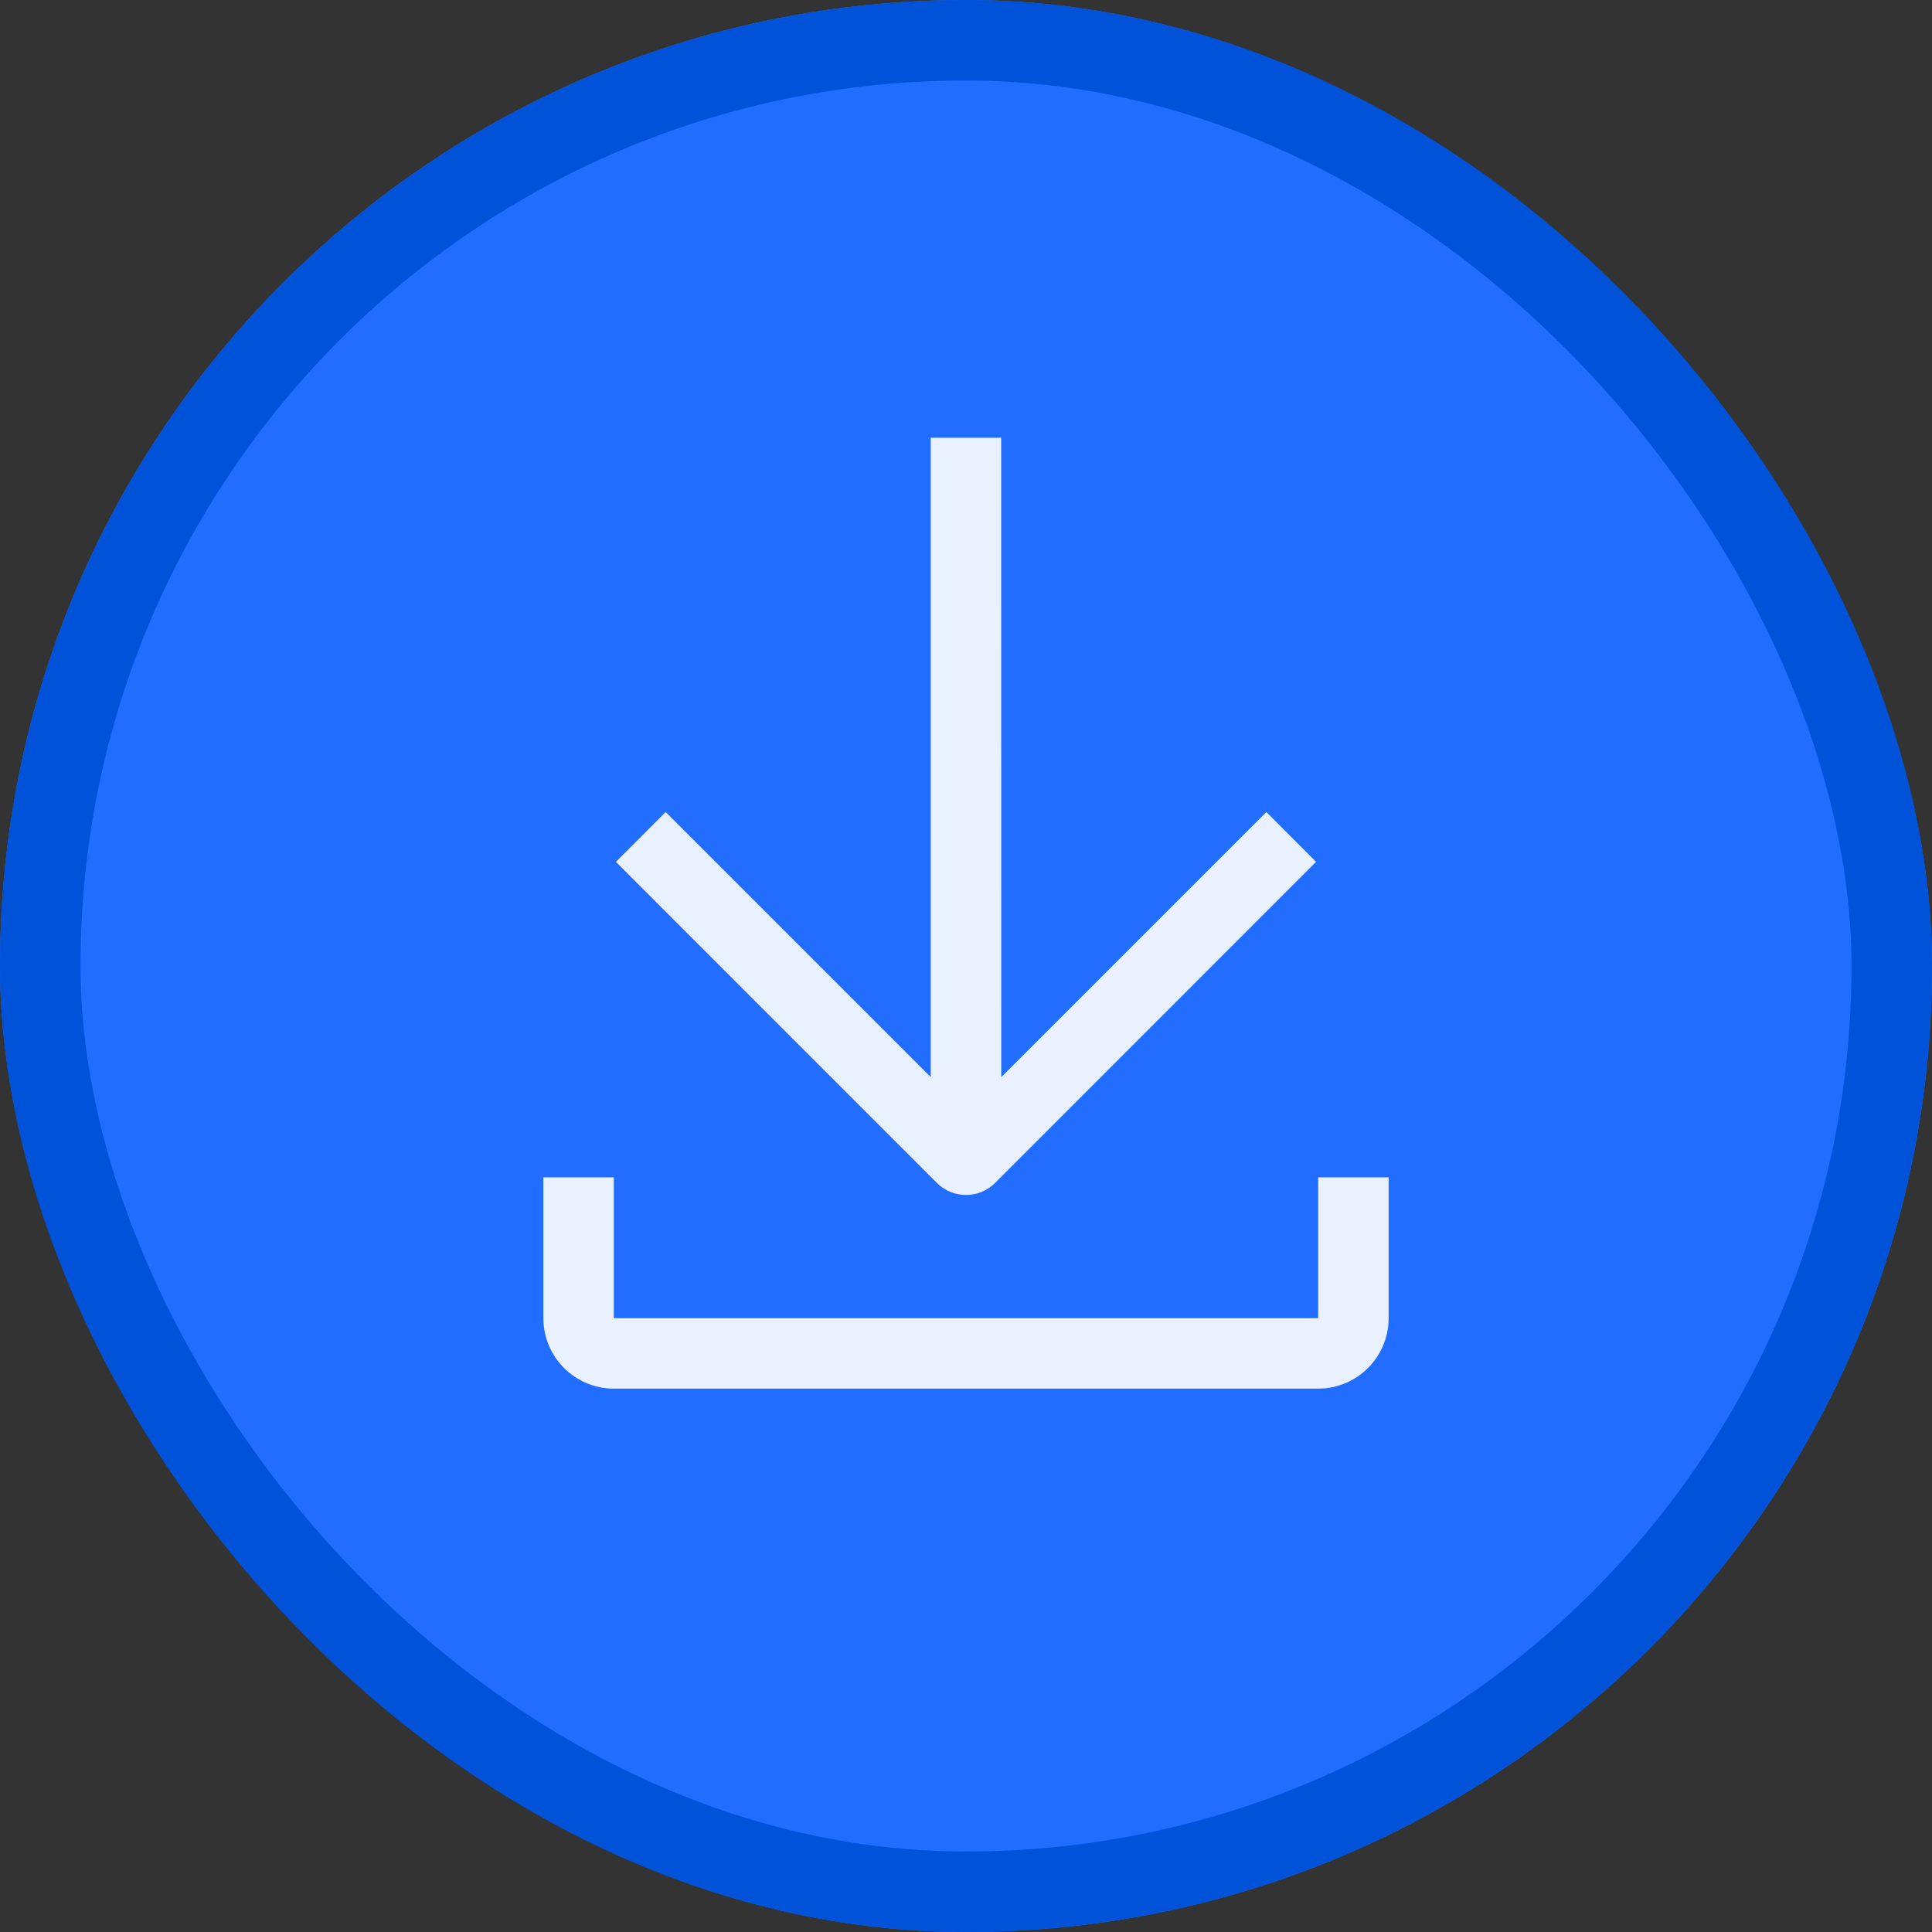
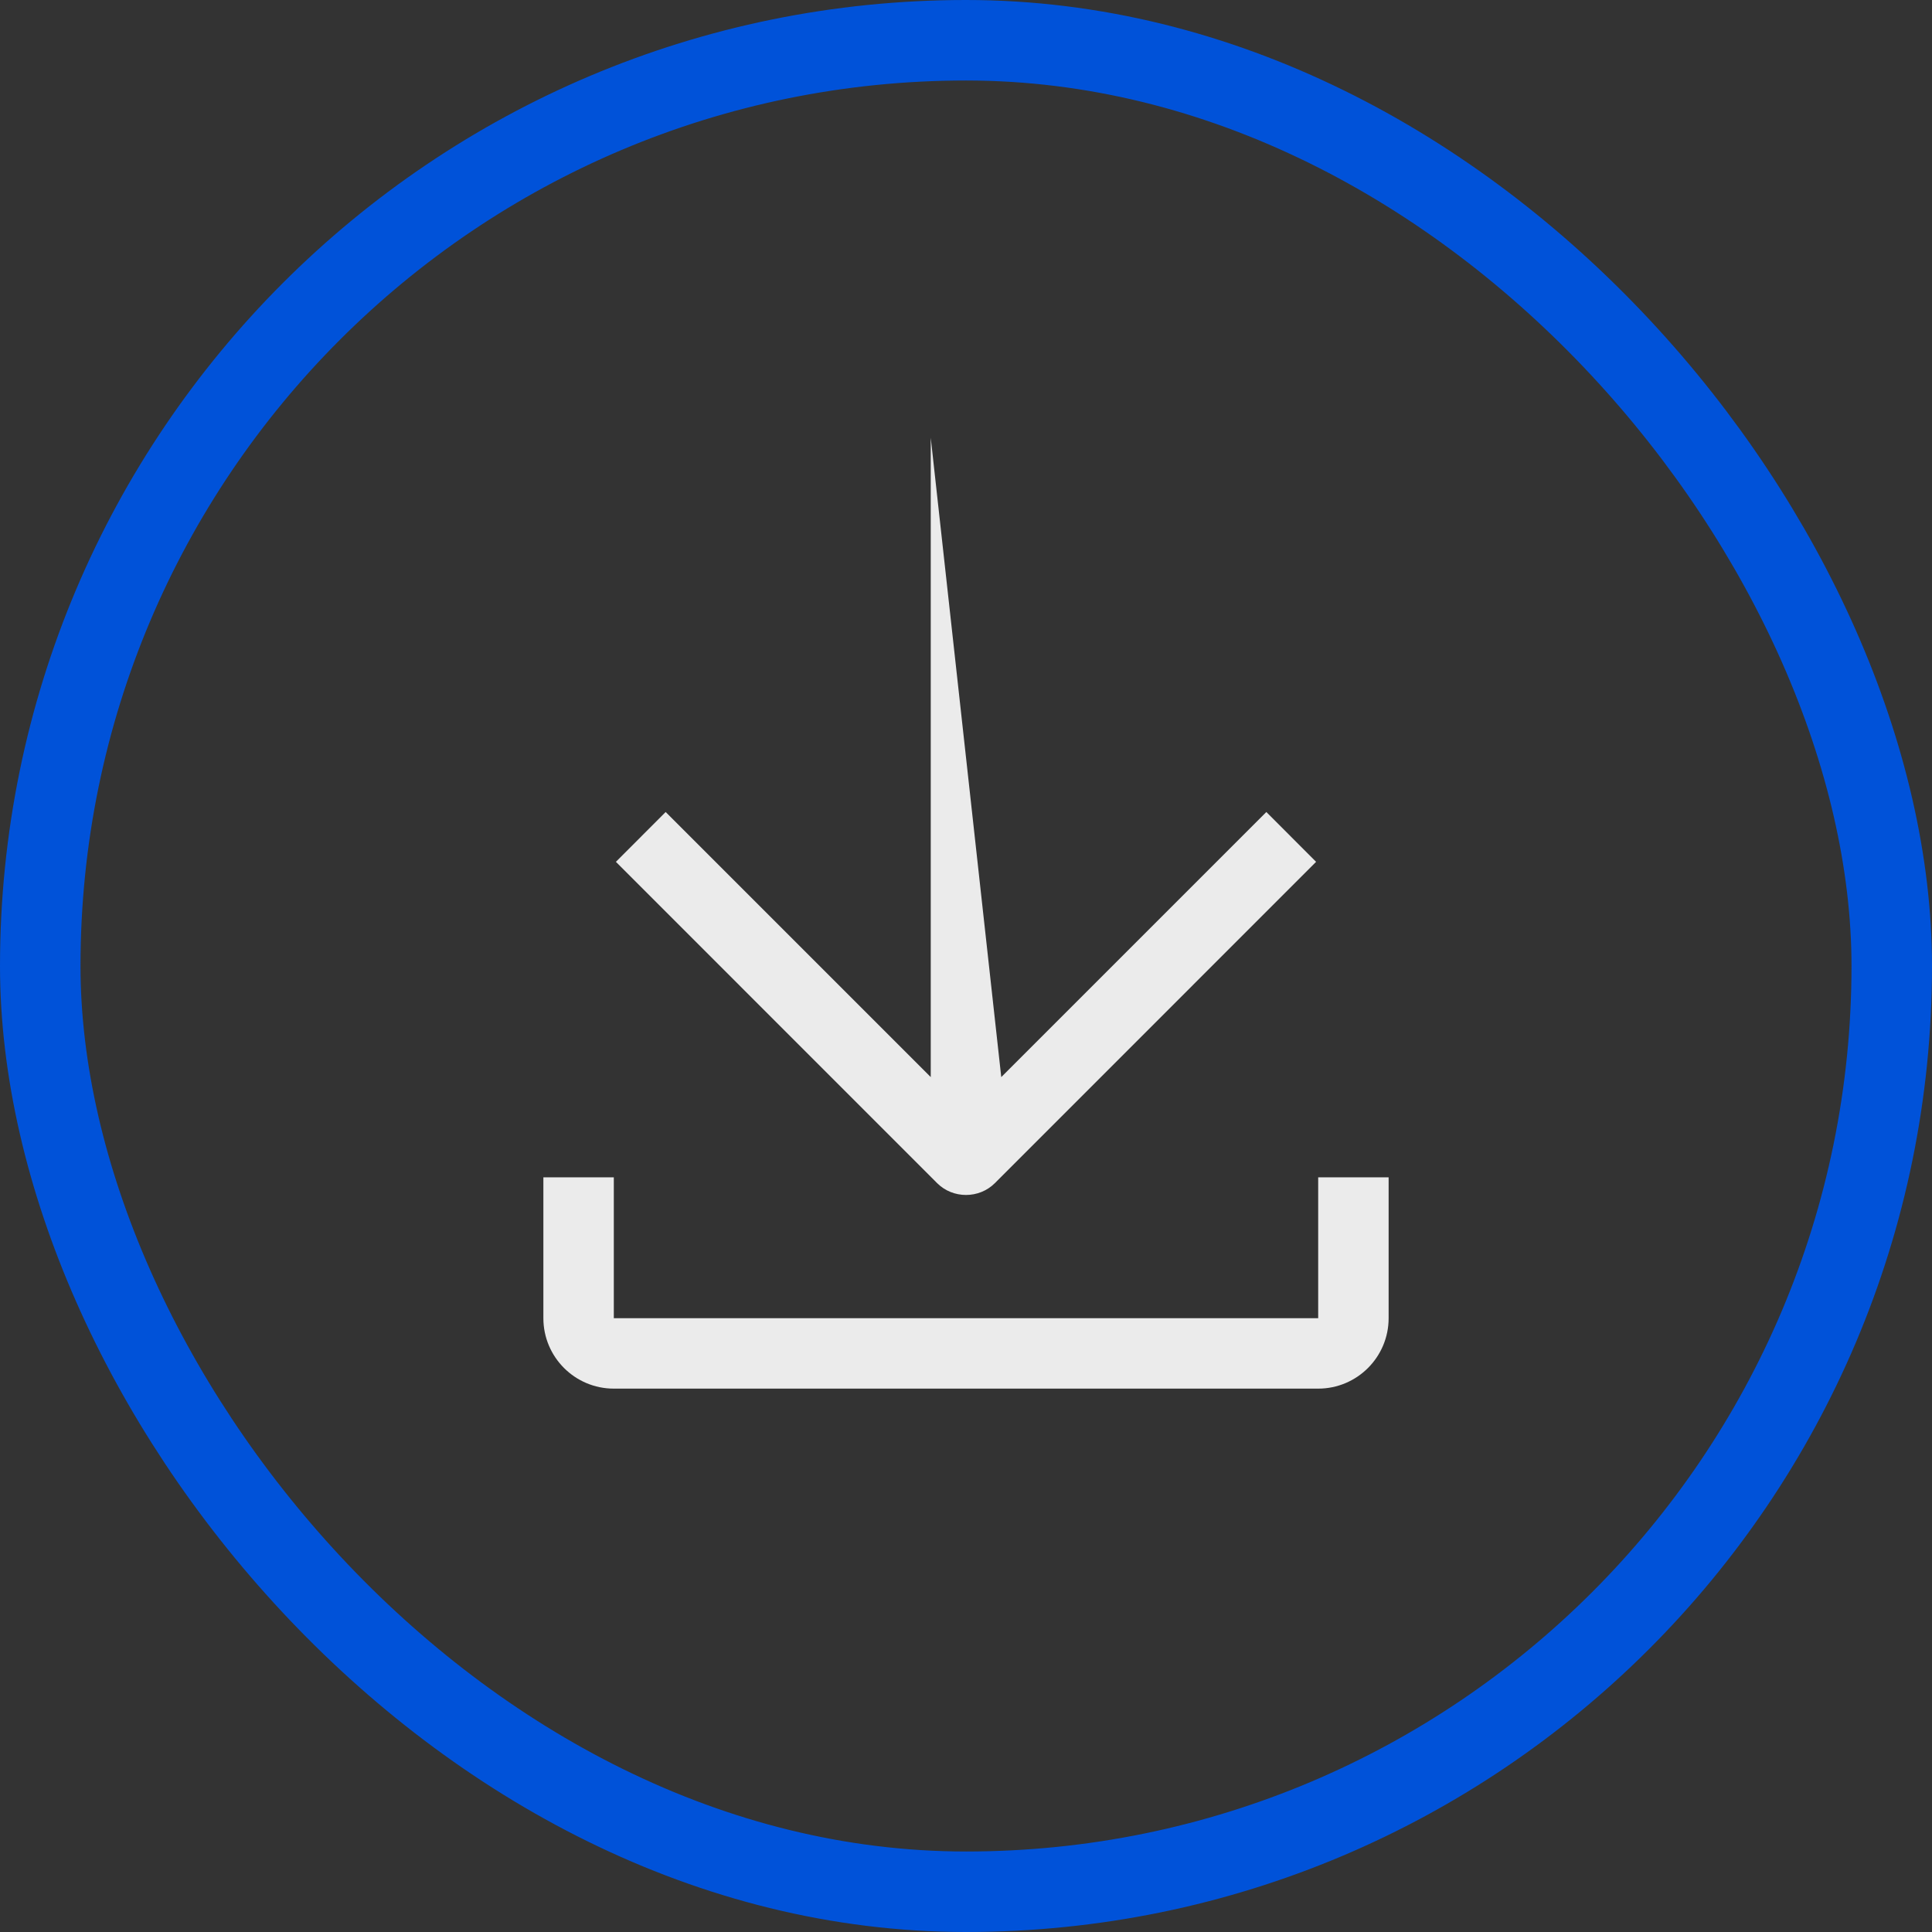
<svg xmlns="http://www.w3.org/2000/svg" fill="none" version="1.1" width="24" height="24" viewBox="0 0 24 24">
  <rect x="0" y="0" width="24" height="24" fill="#333333" stroke="none" />
  <g>
-     <rect x="0" y="0" width="24" height="24" rx="12" fill="#216DFF" fill-opacity="1" />
    <rect x="0.5" y="0.5" width="23" height="23" rx="11.5" fill-opacity="0" stroke-opacity="1" stroke="#0052D9" fill="none" stroke-width="1" />
    <g>
      <g>
-         <path d="M12.438,13.38L15.731,10.087L16.349,10.706L12.358,14.698C12.162,14.893,11.838,14.893,11.642,14.698L7.651,10.706L8.269,10.087L11.562,13.38L11.562,5.438L12.437,5.438L12.438,13.38ZM6.75,16.375L6.75,14.625L7.625,14.625L7.625,16.375L16.375,16.375L16.375,14.625L17.25,14.625L17.25,16.375C17.25,16.858,16.858,17.25,16.375,17.25L7.625,17.25C7.142,17.25,6.75,16.858,6.75,16.375Z" fill-rule="evenodd" fill="#FFFFFF" fill-opacity="0.9" />
+         <path d="M12.438,13.38L15.731,10.087L16.349,10.706L12.358,14.698C12.162,14.893,11.838,14.893,11.642,14.698L7.651,10.706L8.269,10.087L11.562,13.38L11.562,5.438L12.438,13.38ZM6.75,16.375L6.75,14.625L7.625,14.625L7.625,16.375L16.375,16.375L16.375,14.625L17.25,14.625L17.25,16.375C17.25,16.858,16.858,17.25,16.375,17.25L7.625,17.25C7.142,17.25,6.75,16.858,6.75,16.375Z" fill-rule="evenodd" fill="#FFFFFF" fill-opacity="0.9" />
      </g>
    </g>
  </g>
</svg>